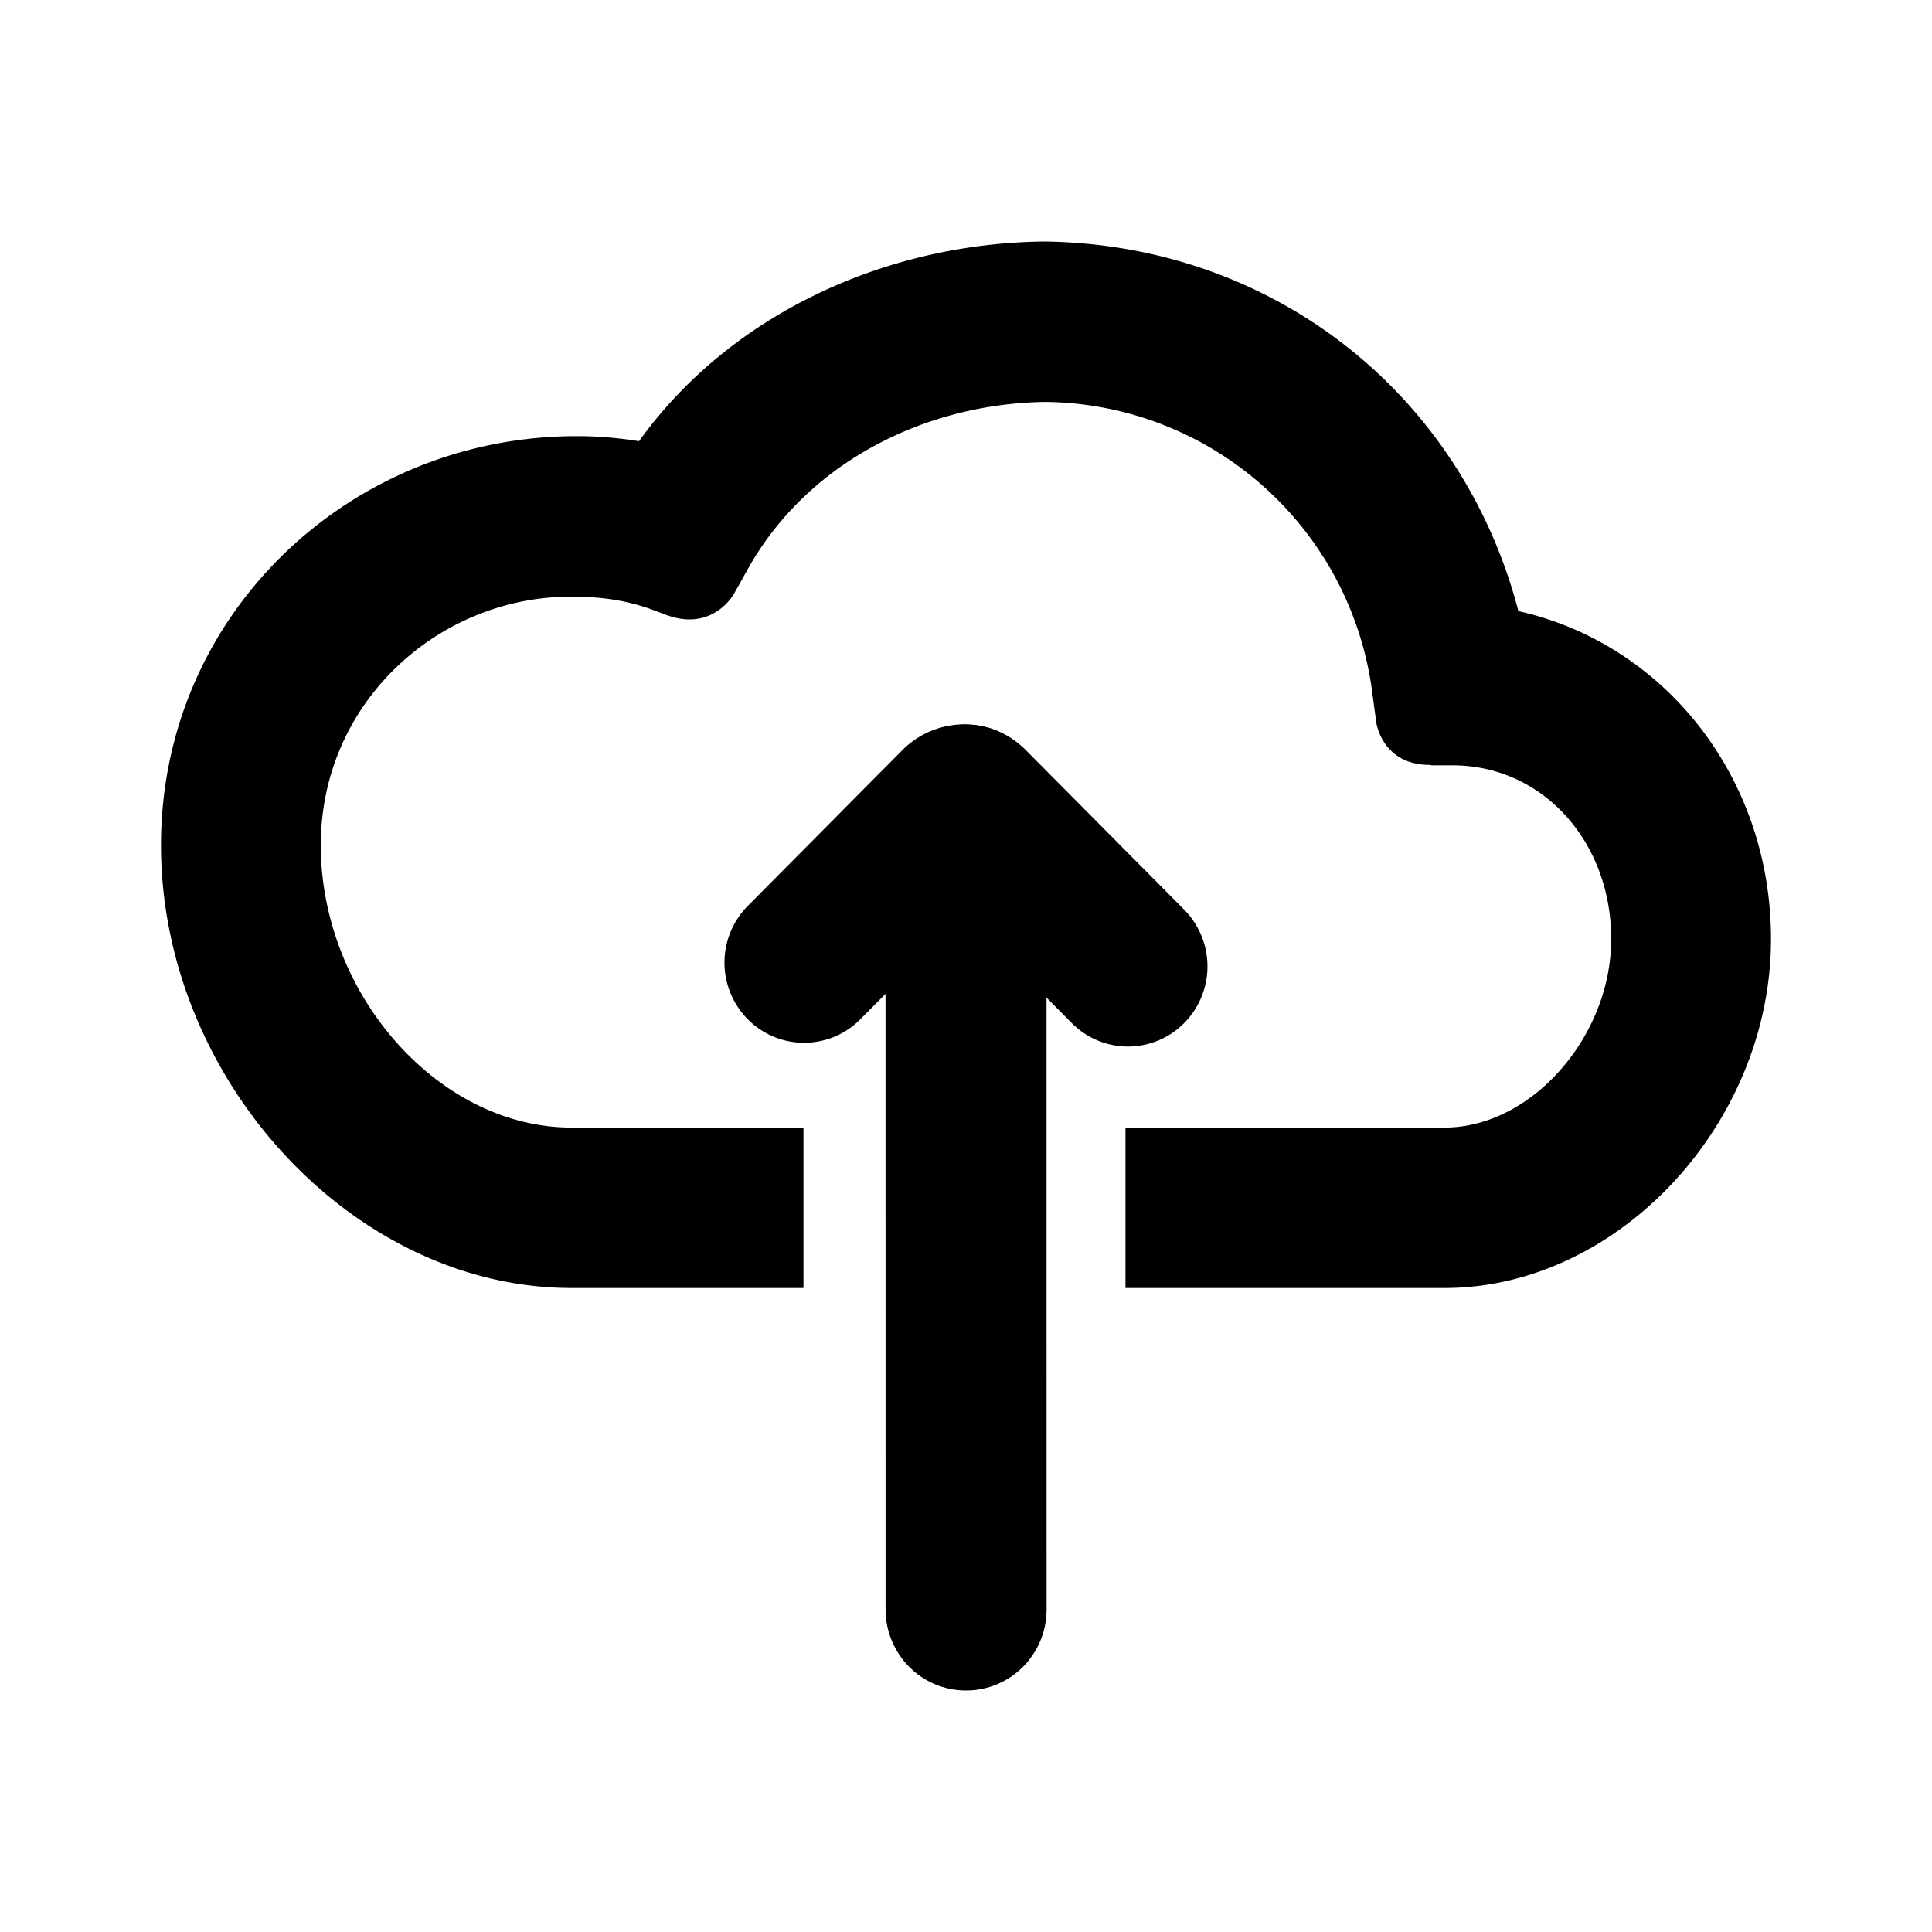
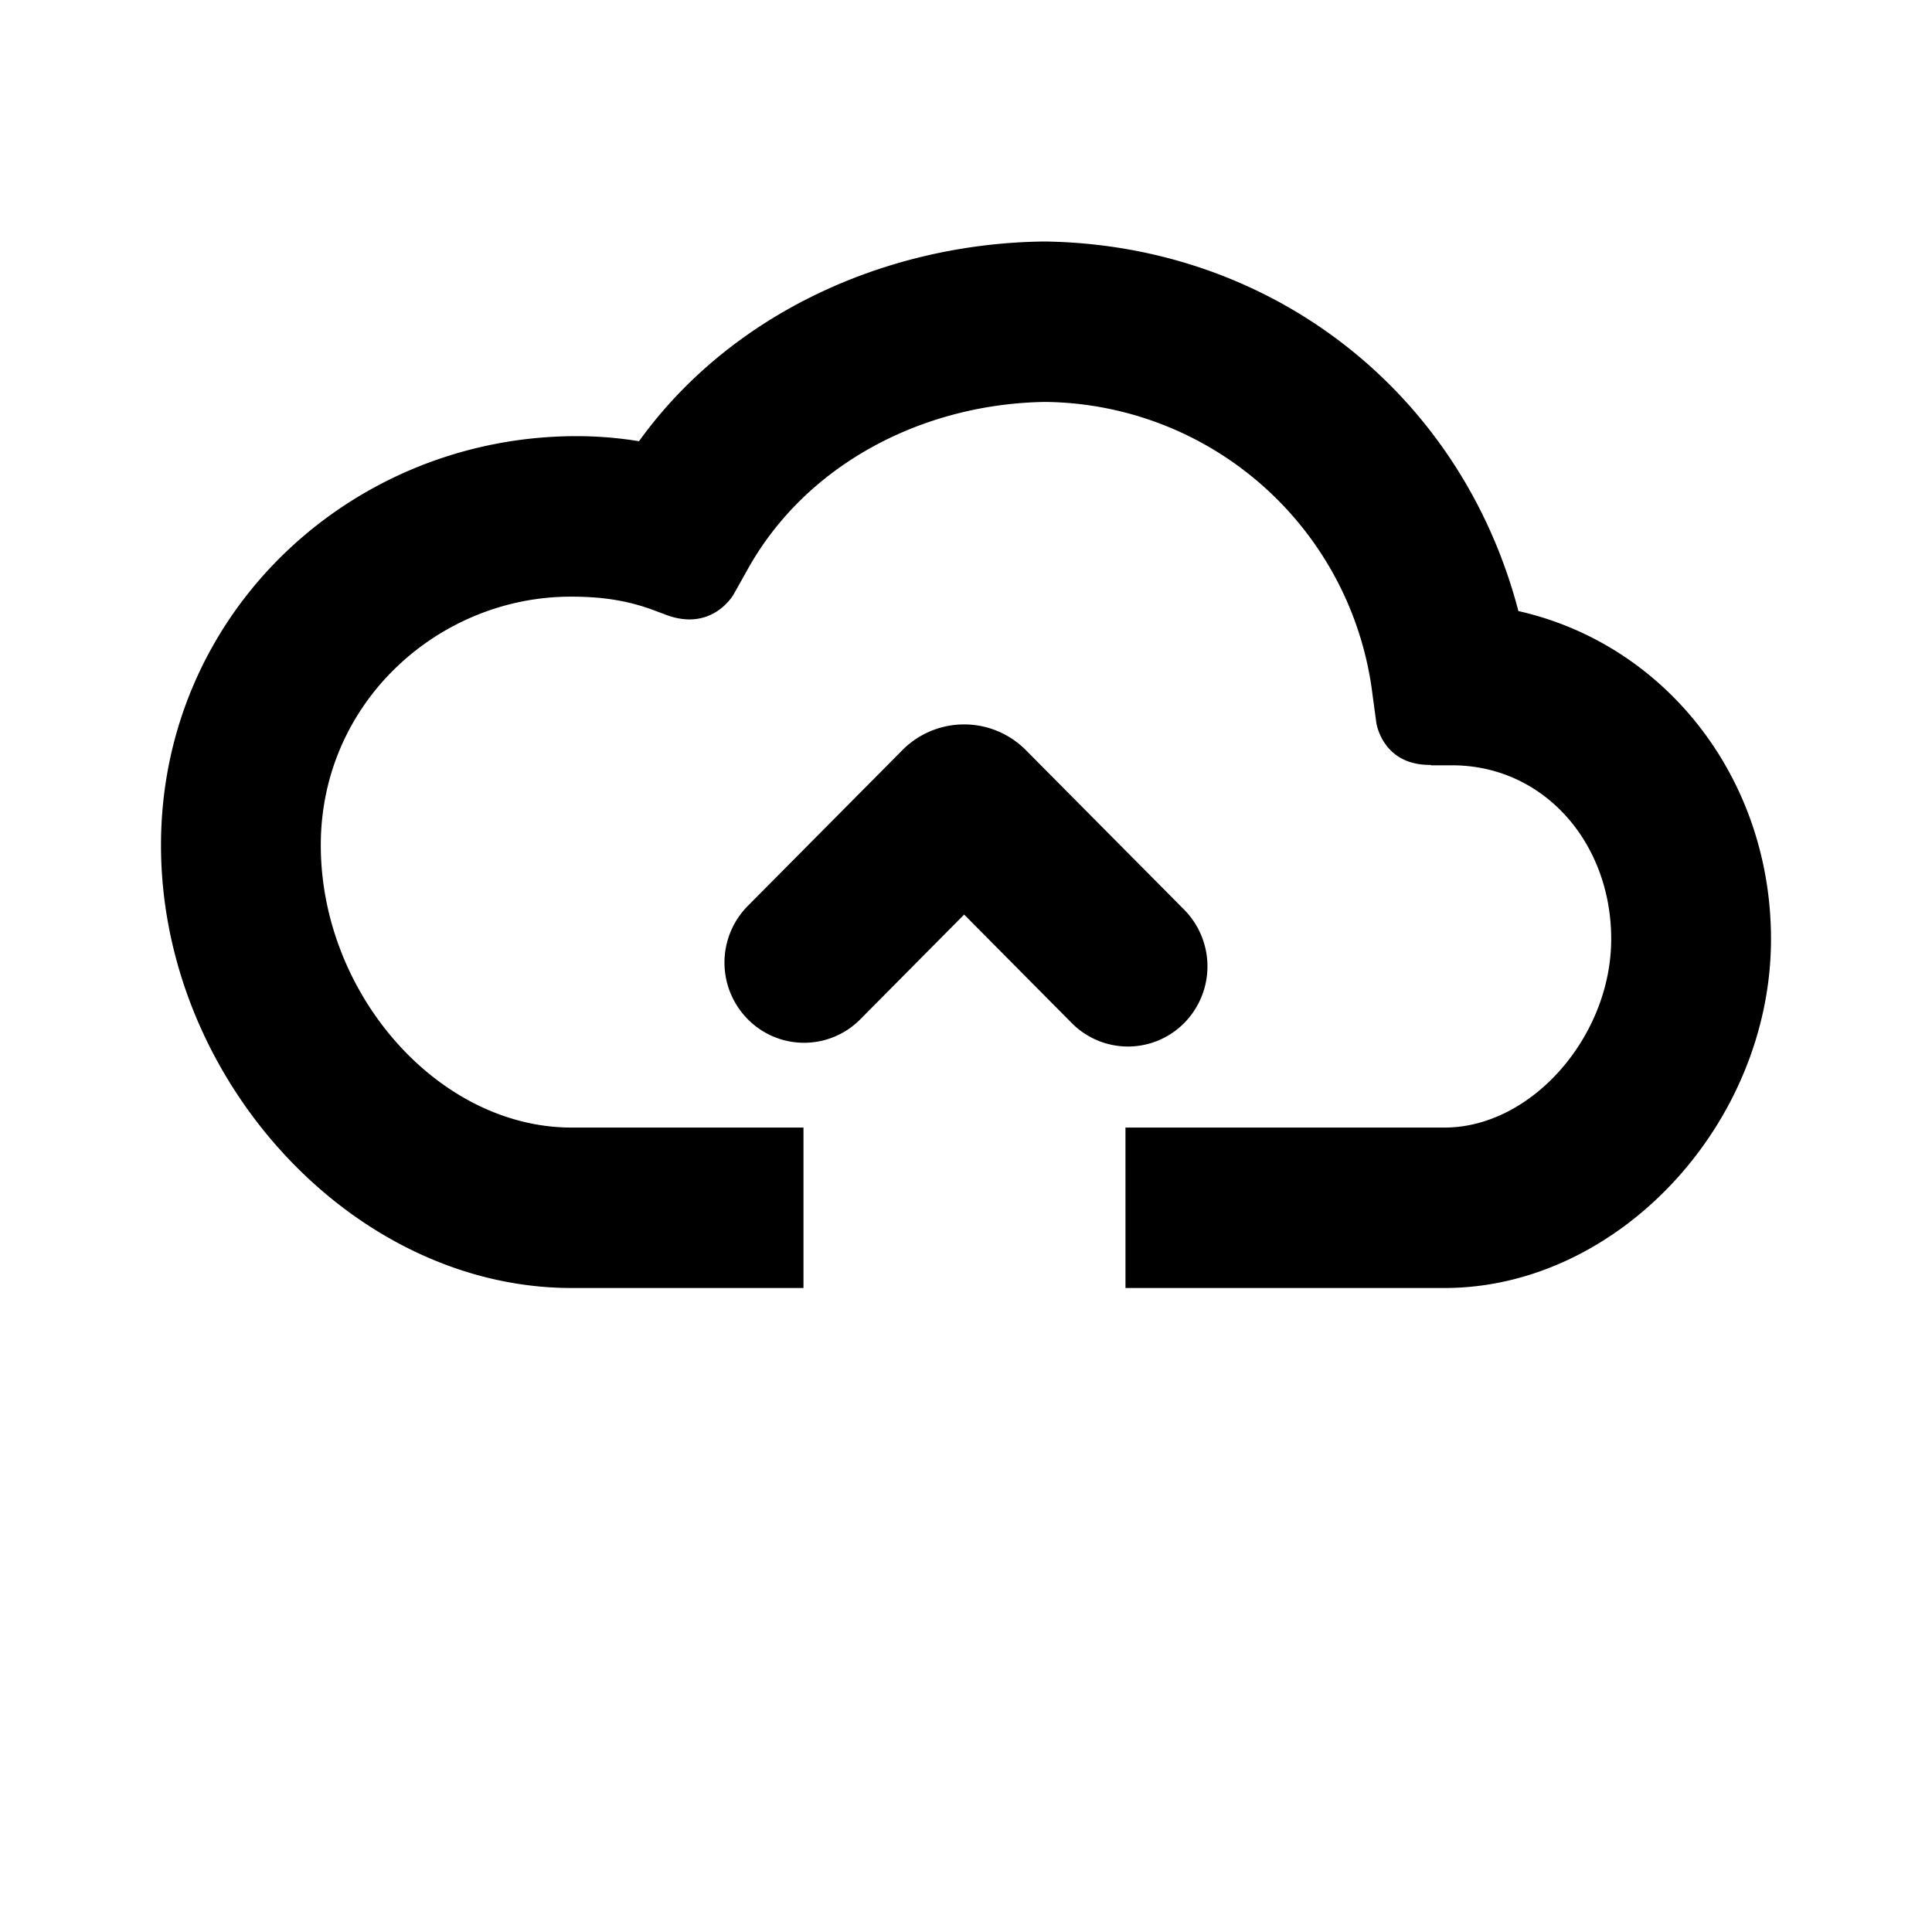
<svg width="24" height="24" viewBox="0 0 24 24">
  <g fill="currentColor" fill-rule="evenodd">
    <path d="M11.208 9.32L9.29 11.253a1 1 0 0 0 0 1.409.982.982 0 0 0 1.397 0l1.29-1.301 1.336 1.347a.982.982 0 0 0 1.397.001 1.002 1.002 0 0 0 .001-1.408l-1.965-1.98a1.08 1.08 0 0 0-1.538-.001z" />
-     <path d="M11 10.007l.001 9.986c0 .557.448 1.008 1 1.007.553 0 1-.45 1-1.007L13 10.006C13 9.451 12.552 9 12 9s-1.001.451-1 1.007z" />
    <path d="M7.938 5.481a4.8 4.8 0 0 0-.777-.063C4.356 5.419 2 7.62 2 10.499 2 13.408 4.385 16 7.1 16h2.881v-1.993H7.1c-1.657 0-3.115-1.663-3.115-3.508 0-1.778 1.469-3.087 3.104-3.087h.012c.389 0 .686.051.97.15l.17.063c.605.248.875-.246.875-.246l.15-.267c.73-1.347 2.201-2.096 3.716-2.119a4.14 4.14 0 0 1 4.069 3.644l.046.34s.071.525.665.525c.013 0 .012.005.023.005h.254c1.136 0 1.976.959 1.976 2.158 0 1.207-.987 2.342-2.07 2.342h-3.964V16h3.964C20.105 16 22 13.955 22 11.665c0-1.999-1.312-3.663-3.138-4.074-.707-2.707-3.053-4.552-5.886-4.591-1.975.021-3.901.901-5.038 2.481z" />
  </g>
</svg>